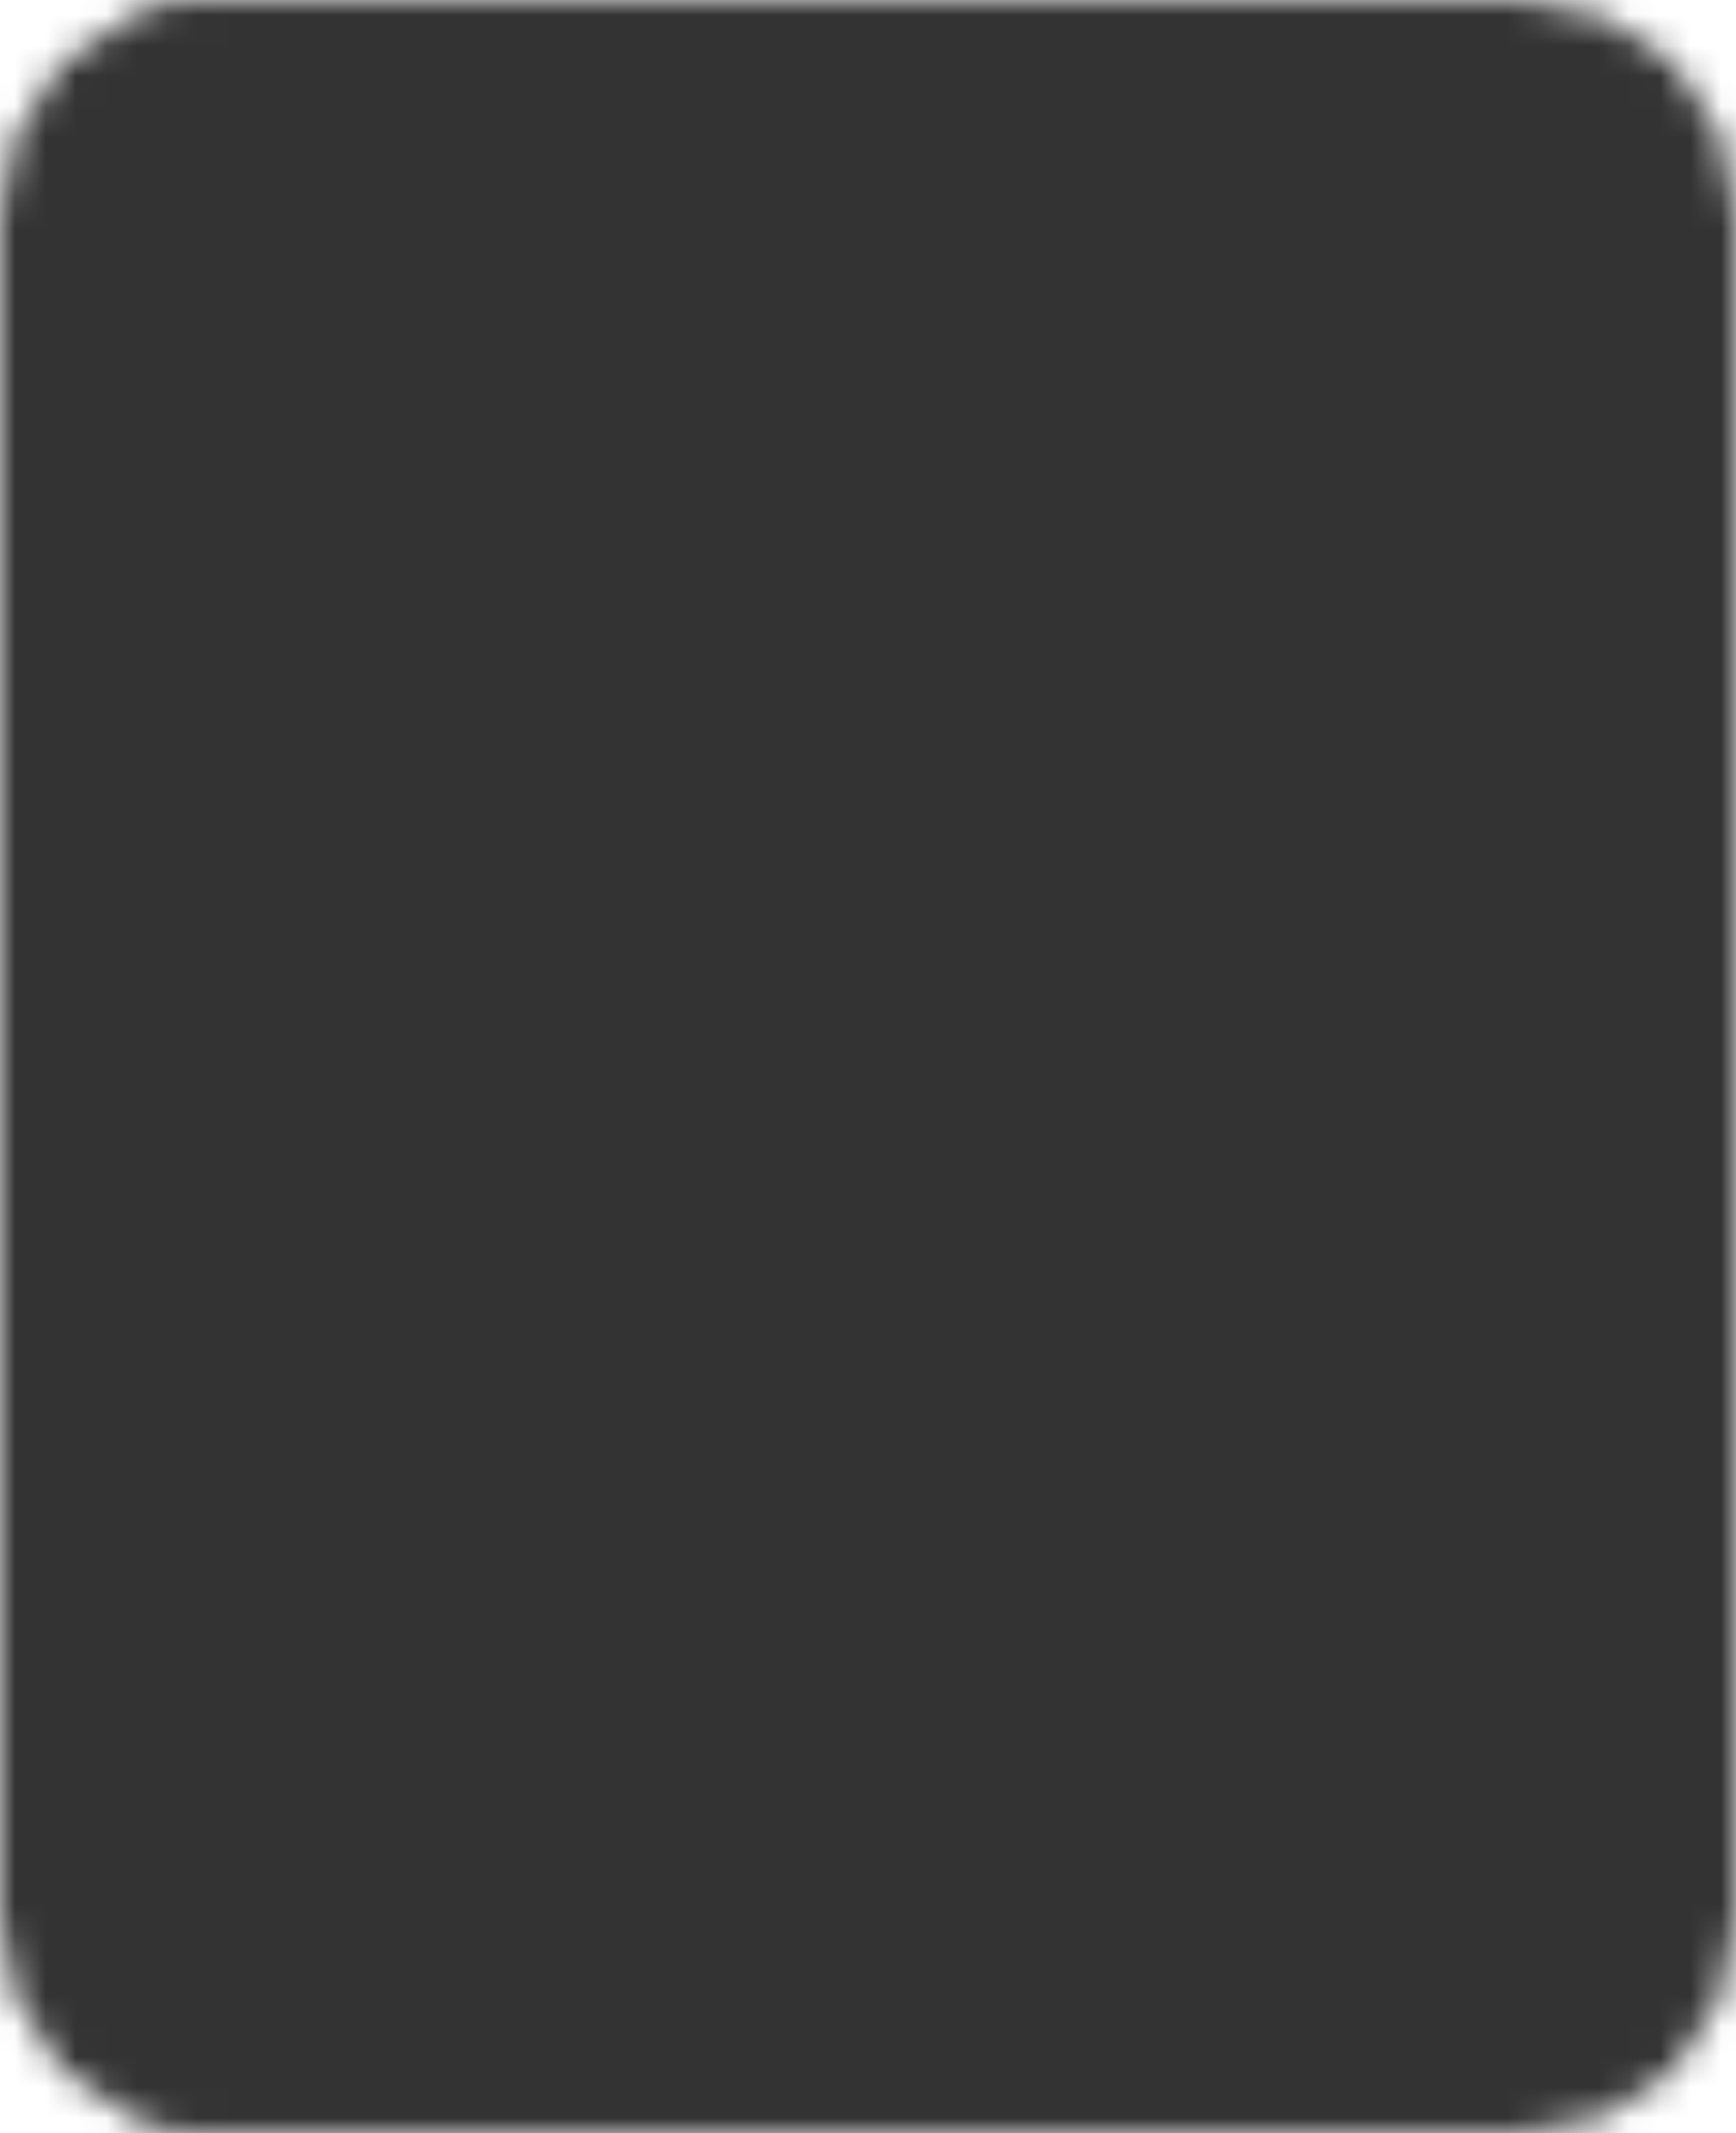
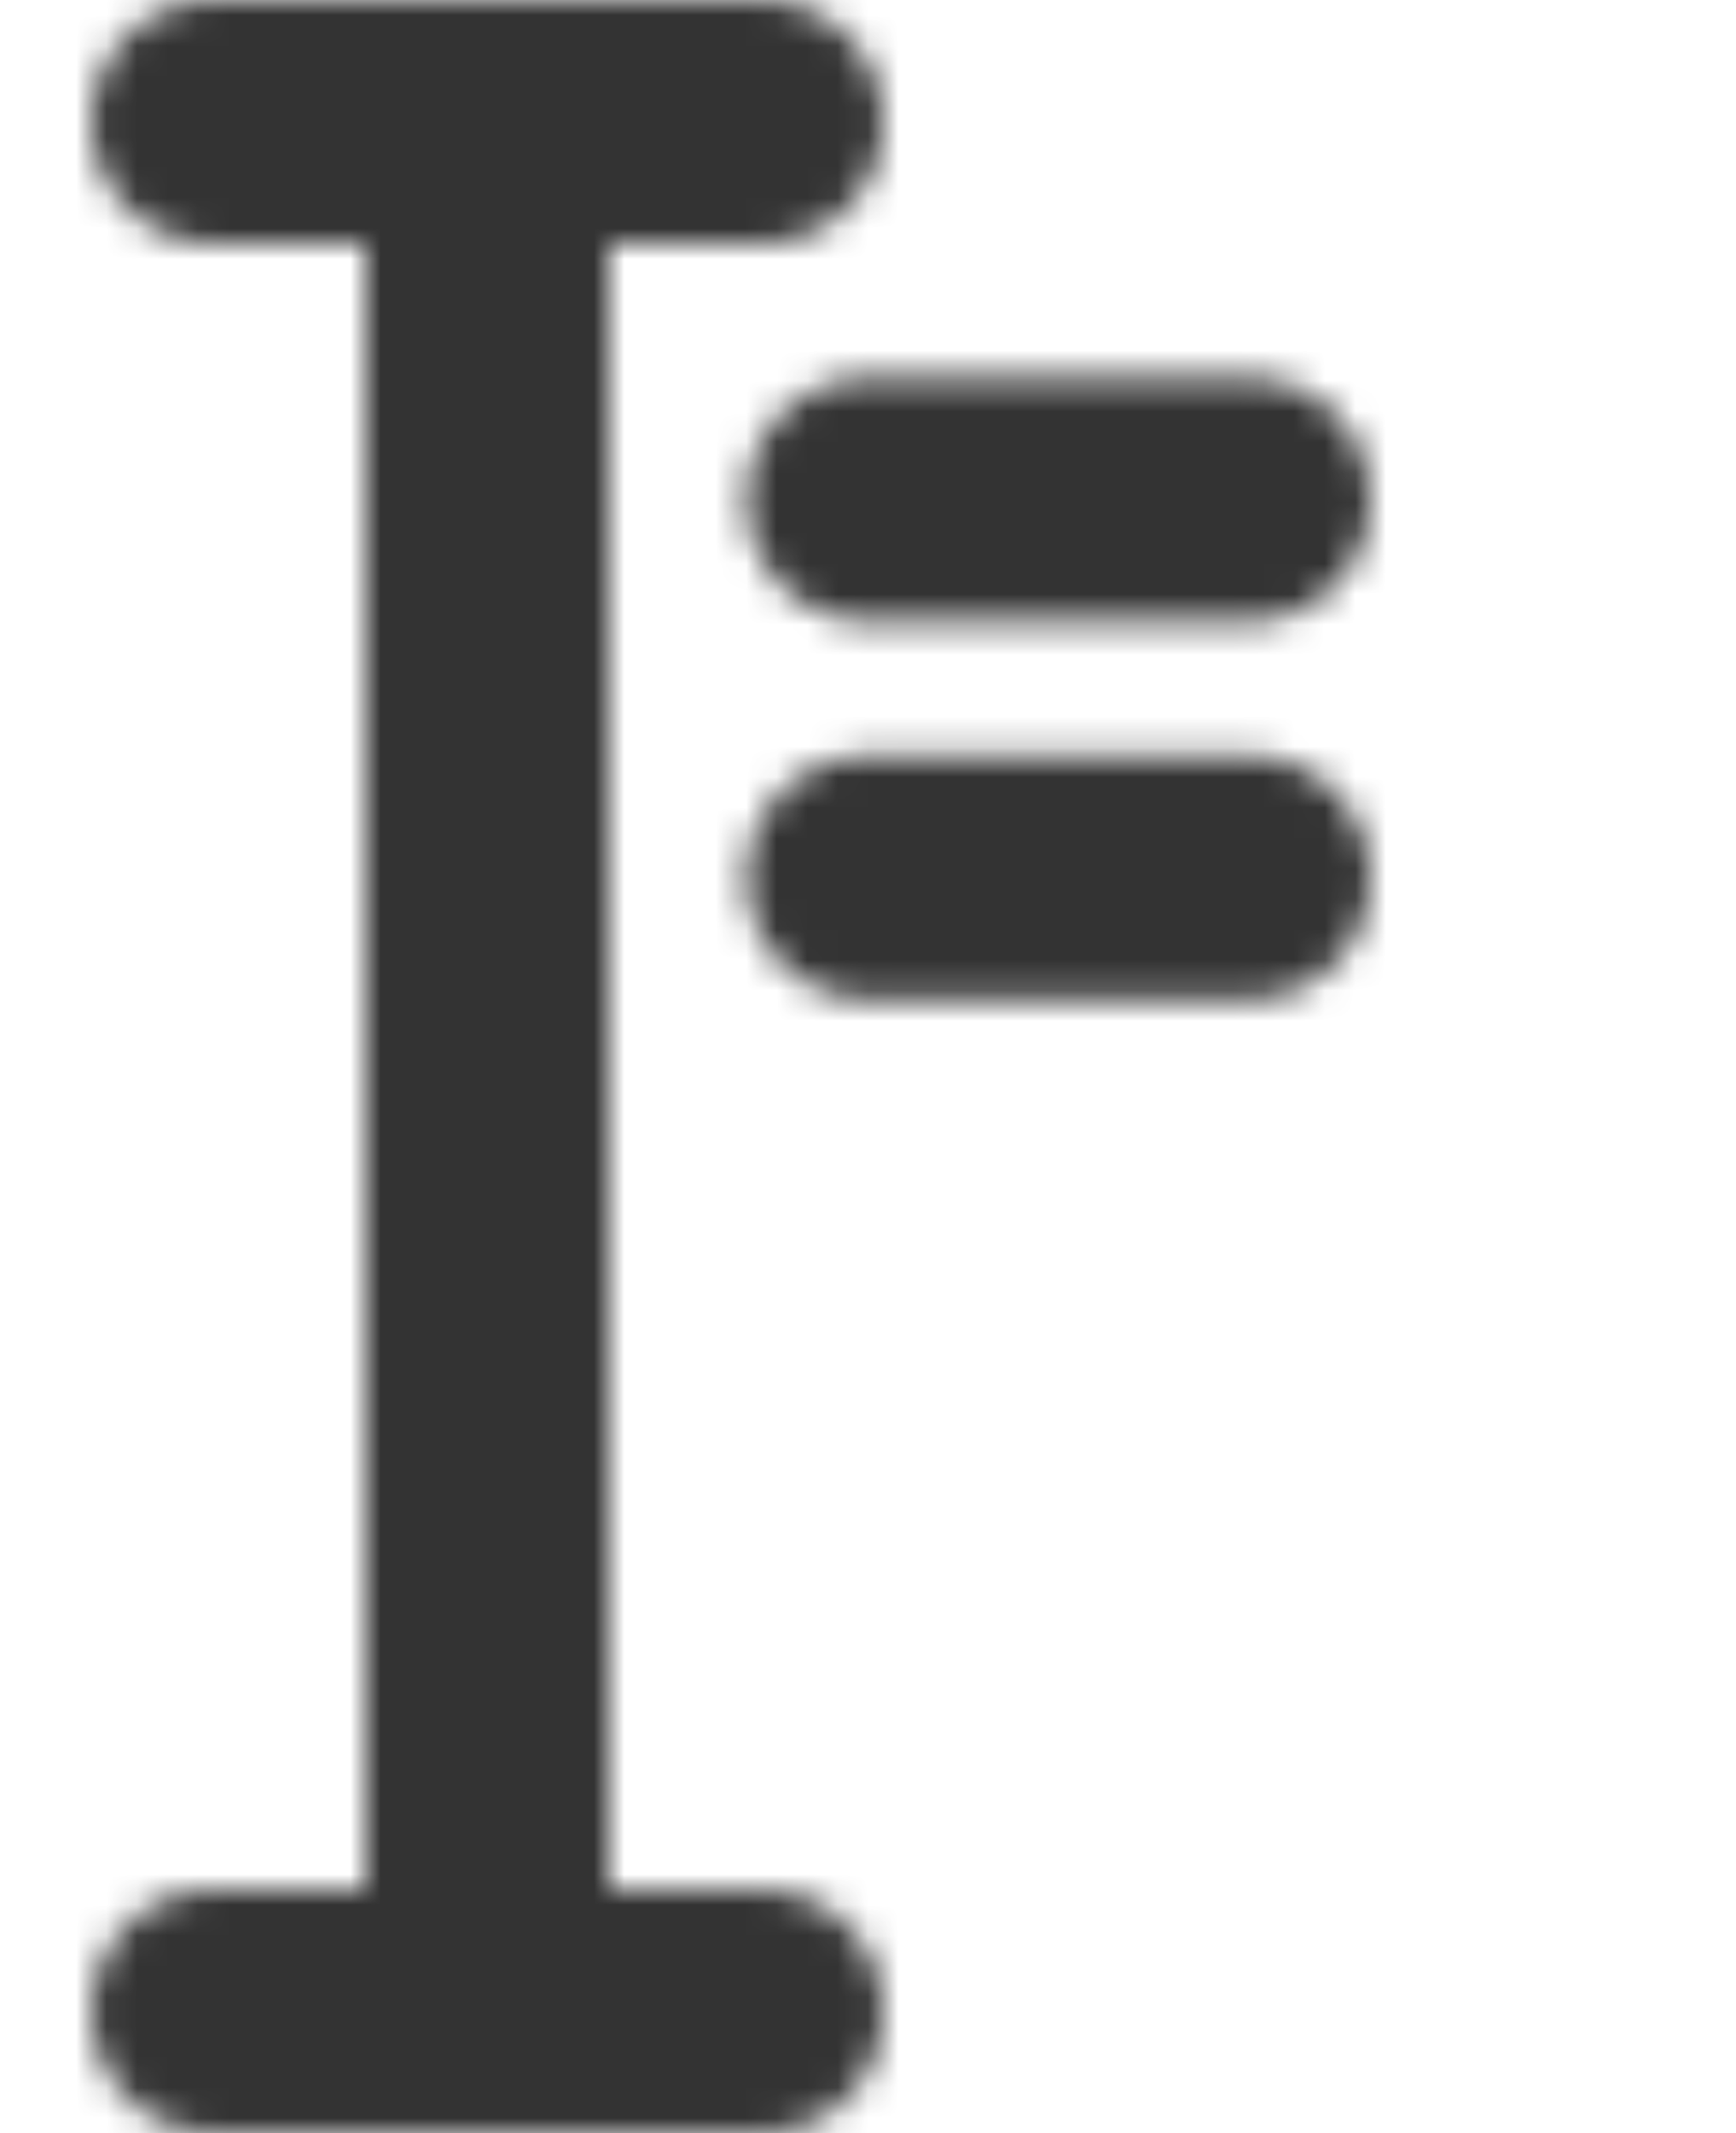
<svg xmlns="http://www.w3.org/2000/svg" width="57" height="70" viewBox="0 0 57 70" fill="none">
  <mask id="mask0_83_4594" style="mask-type:luminance" maskUnits="userSpaceOnUse" x="0" y="0" width="57" height="70">
-     <path d="M4 7.1C4 6.278 4.323 5.489 4.897 4.908C5.471 4.327 6.25 4 7.062 4H49.938C50.75 4 51.529 4.327 52.103 4.908C52.677 5.489 53 6.278 53 7.1V62.9C53 63.722 52.677 64.511 52.103 65.092C51.529 65.673 50.75 66 49.938 66H7.062C6.25 66 5.471 65.673 4.897 65.092C4.323 64.511 4 63.722 4 62.9V7.1Z" fill="white" stroke="white" stroke-width="8" stroke-linejoin="round" />
    <path d="M16 4V66M28.5 16.4H41M28.5 28.8H41" stroke="black" stroke-width="8" stroke-linecap="round" stroke-linejoin="round" />
    <path d="M7 4H25M7 66H25" stroke="white" stroke-width="8" stroke-linecap="round" stroke-linejoin="round" />
  </mask>
  <g mask="url(#mask0_83_4594)">
    <path d="M-8 -2H65V72H-8V-2Z" fill="#333333" />
  </g>
</svg>